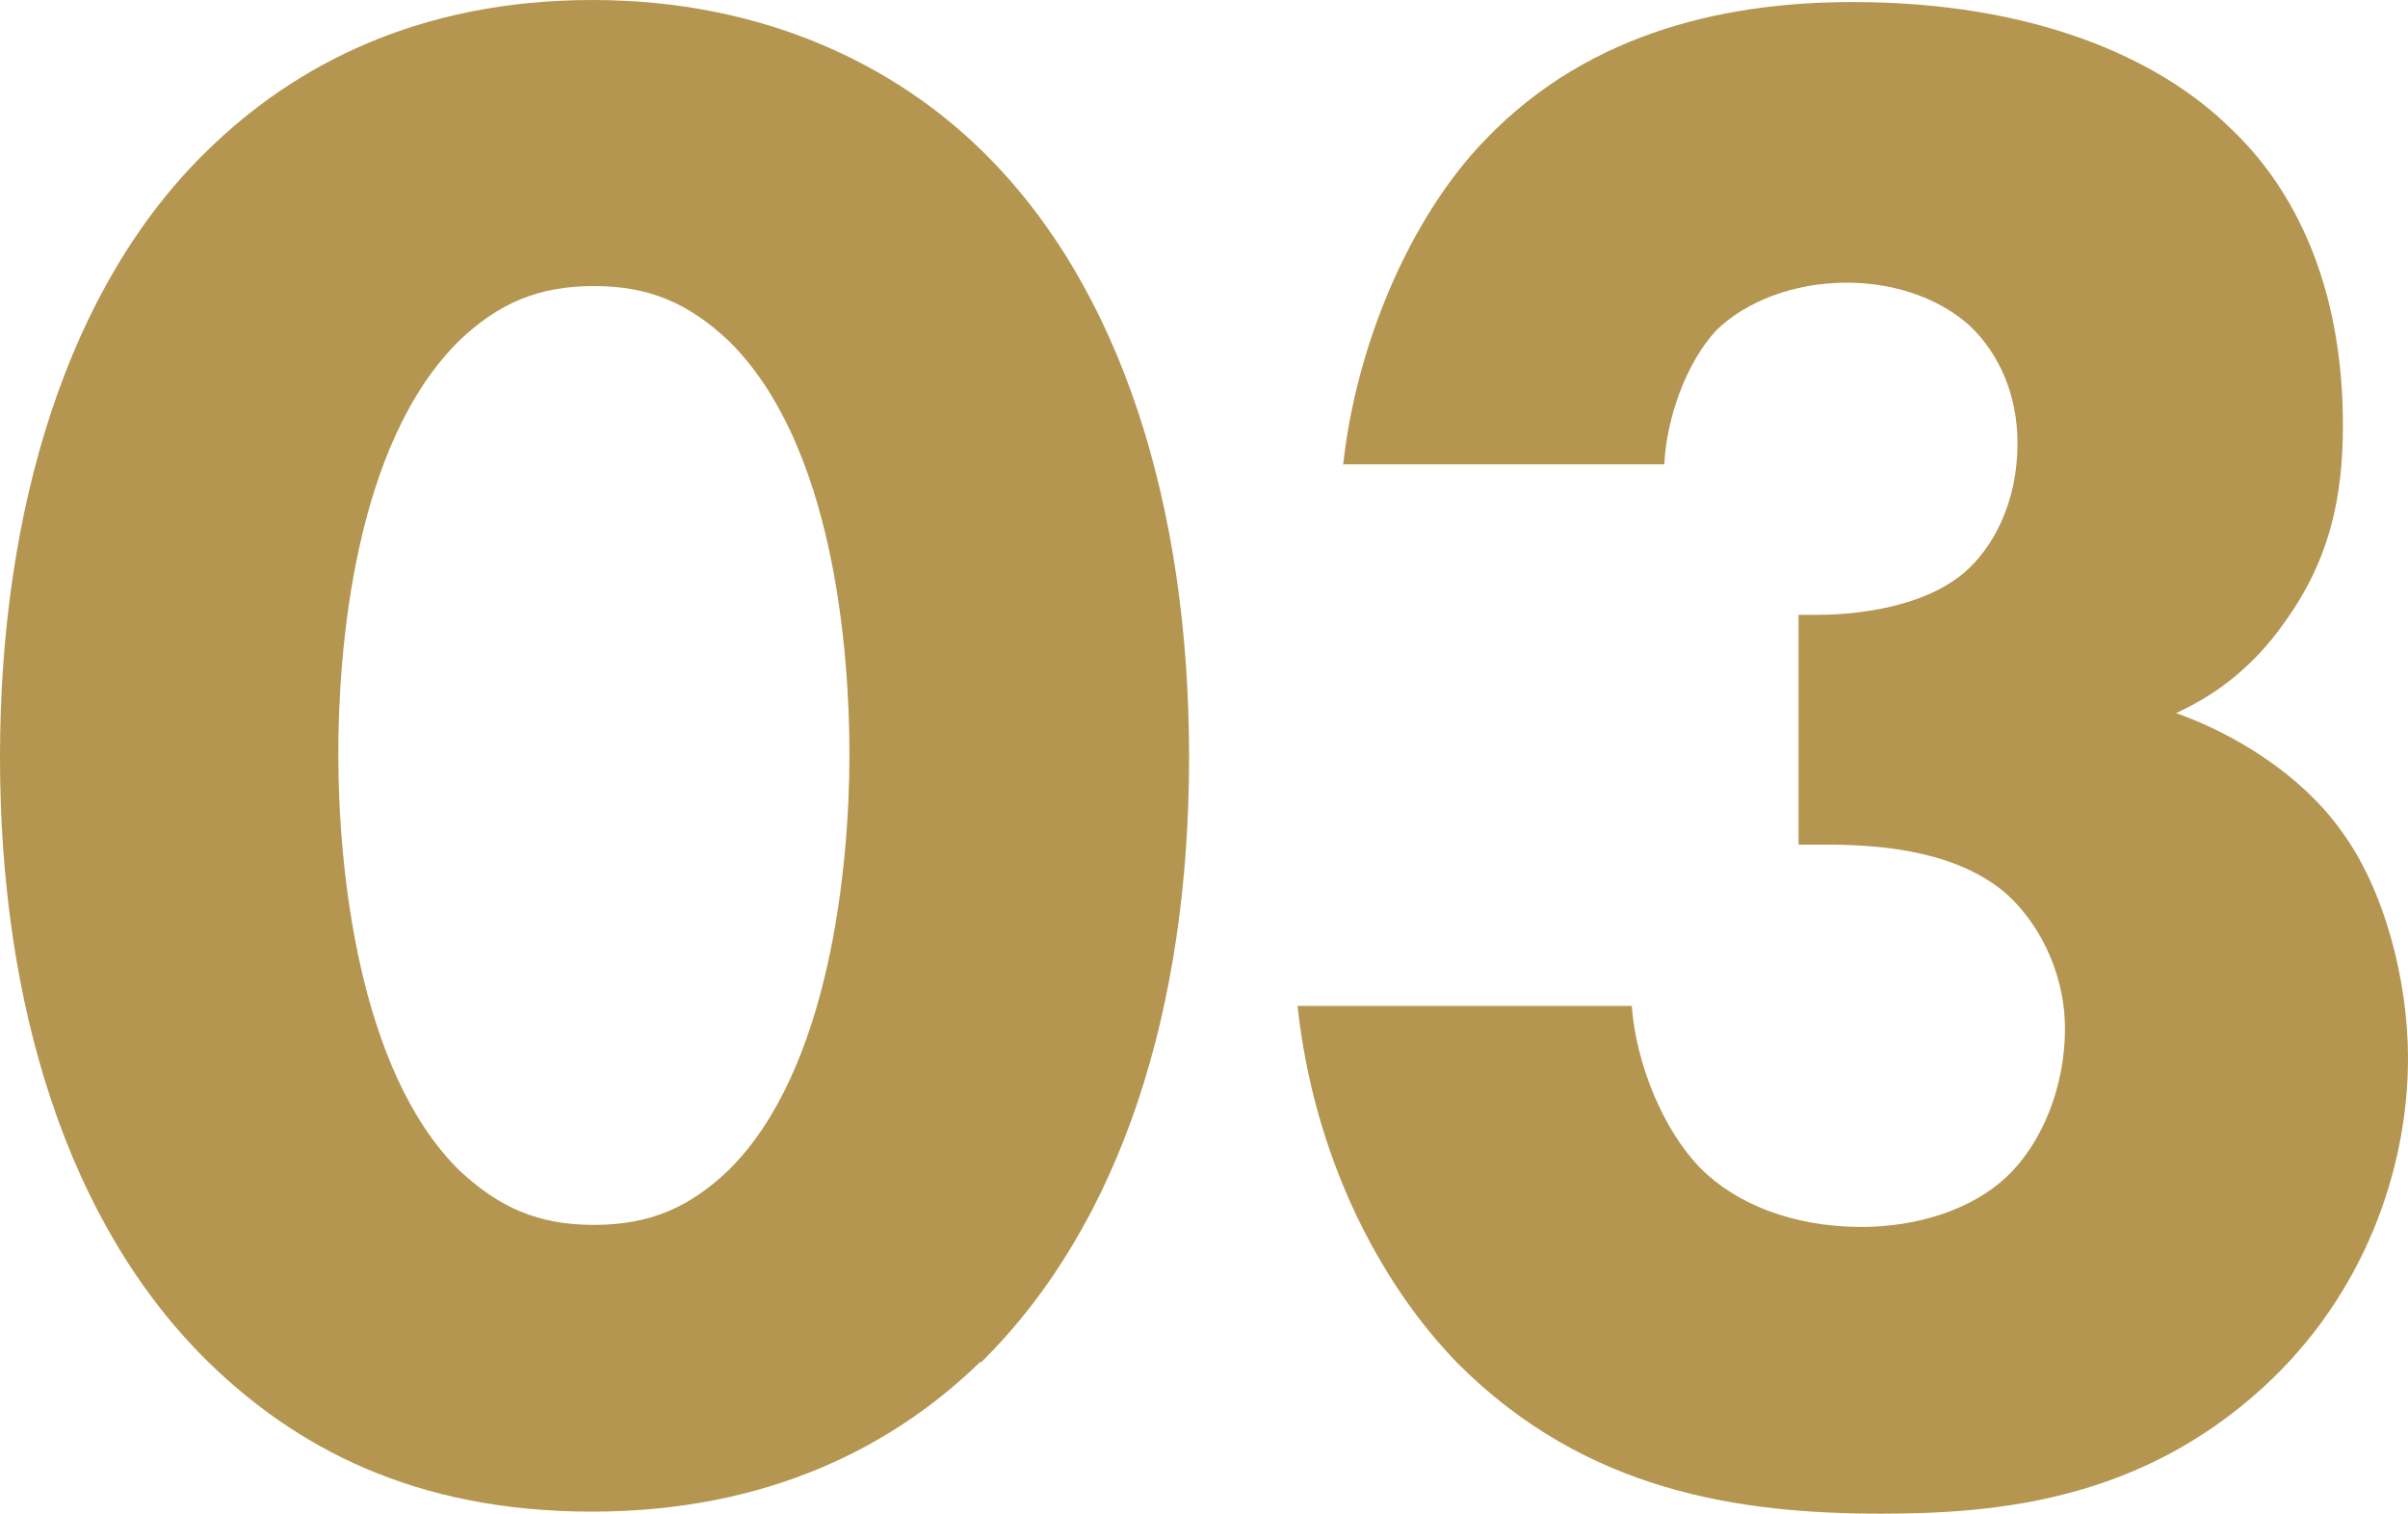
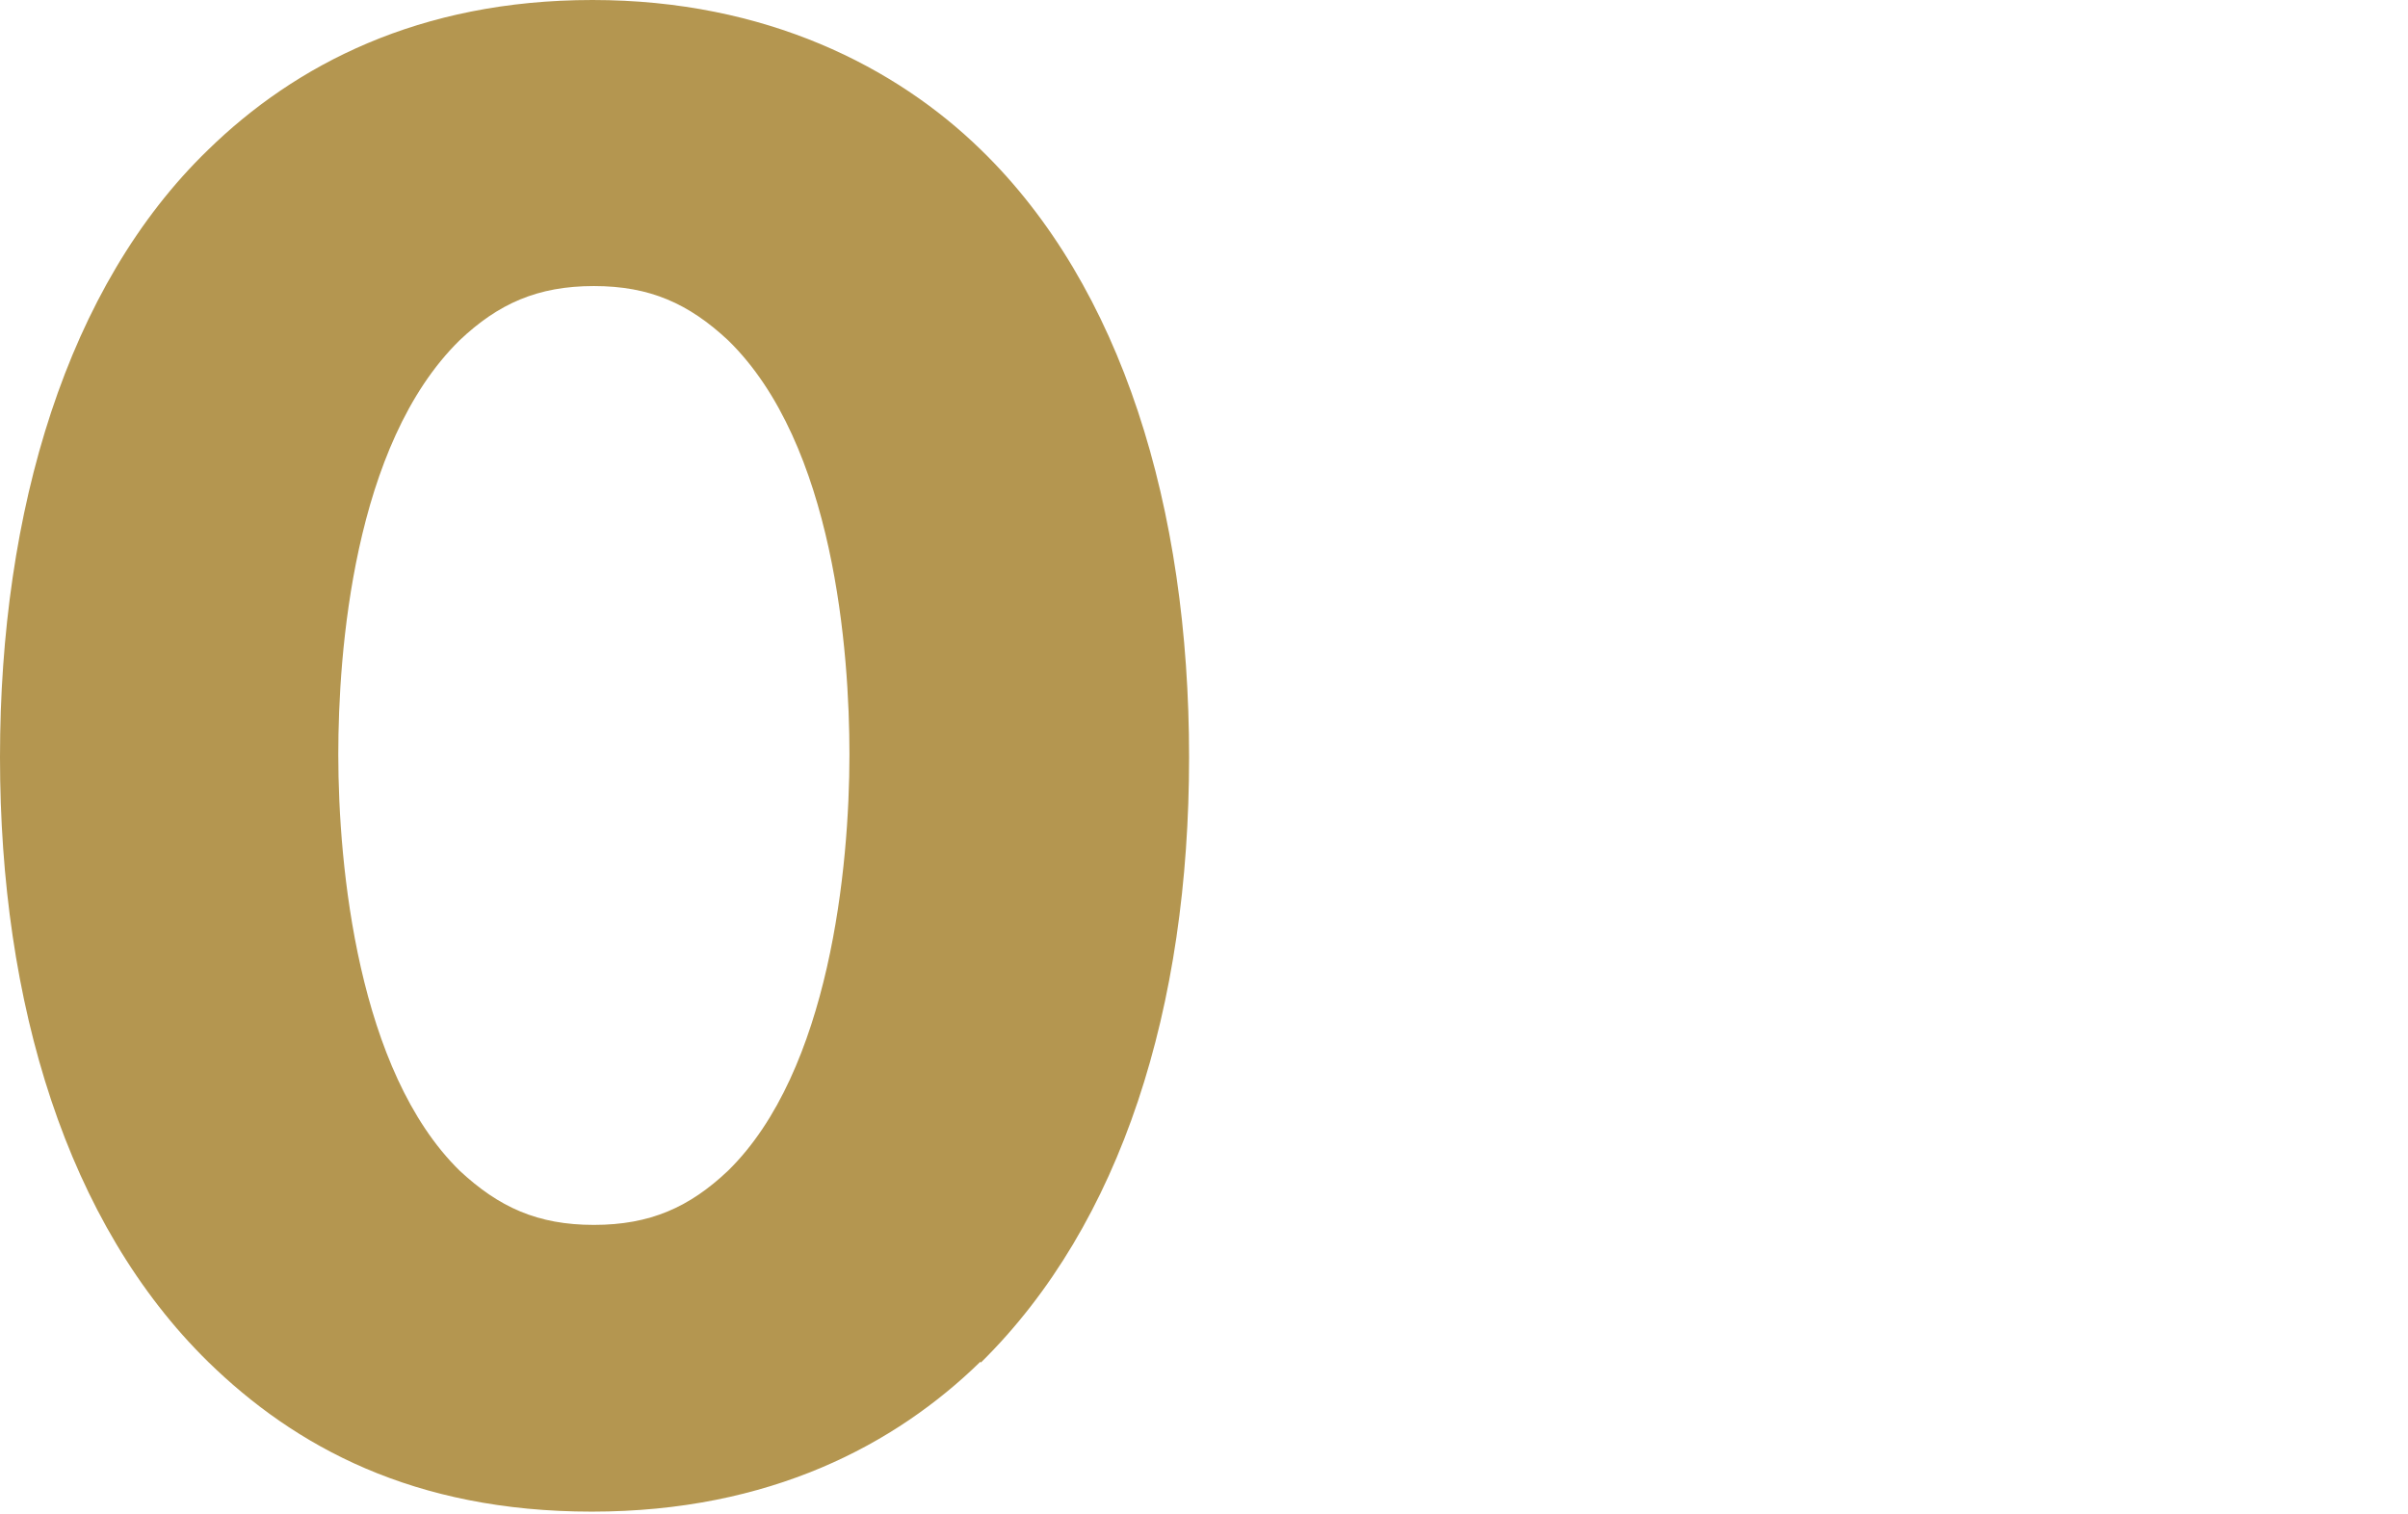
<svg xmlns="http://www.w3.org/2000/svg" id="_レイヤー_2" viewBox="0 0 35.52 22.33">
  <g id="text">
    <path d="M14.46,20.09c-1.25,1.22-3.1,2.21-5.73,2.21s-4.38-.96-5.66-2.21C.99,18.05,0,14.81,0,11.17S.99,4.22,3.07,2.21C4.35.96,6.18,0,8.74,0s4.48.99,5.73,2.21c2.08,2.02,3.07,5.28,3.07,8.96s-.99,6.88-3.07,8.93ZM6.78,5.02c-1.57,1.54-1.79,4.61-1.79,6.11,0,1.66.29,4.67,1.79,6.14.58.54,1.15.8,1.98.8s1.41-.26,1.98-.8c1.5-1.47,1.79-4.48,1.79-6.14,0-1.5-.22-4.58-1.79-6.11-.58-.54-1.15-.8-1.98-.8s-1.41.26-1.98.8Z" fill="#b49650" />
-     <path d="M19.81,6.88c.19-1.79.99-3.68,2.11-4.83C23.49.42,25.57.03,27.33.03c2.62,0,4.51.8,5.6,1.89.9.86,1.63,2.27,1.63,4.35,0,1.06-.19,1.98-.86,2.91-.45.64-.99,1.06-1.6,1.34.9.32,1.86.93,2.43,1.73.64.86.99,2.21.99,3.36,0,1.63-.64,3.49-2.14,4.86-1.82,1.66-3.9,1.86-5.63,1.86-2.08,0-4.35-.32-6.24-2.21-1.22-1.25-2.14-3.14-2.37-5.28h4.93c.06.83.45,1.82,1.02,2.4.51.51,1.34.86,2.37.86.83,0,1.63-.26,2.14-.74.51-.48.86-1.31.86-2.18s-.42-1.63-.93-2.05c-.77-.61-1.89-.67-2.62-.67h-.38v-3.39h.29c.29,0,1.44-.03,2.14-.61.45-.38.8-1.06.8-1.92,0-.74-.29-1.34-.7-1.73-.38-.35-1.02-.64-1.82-.64s-1.5.29-1.92.7c-.45.48-.74,1.31-.77,1.98h-4.74Z" fill="#b49650" />
  </g>
</svg>